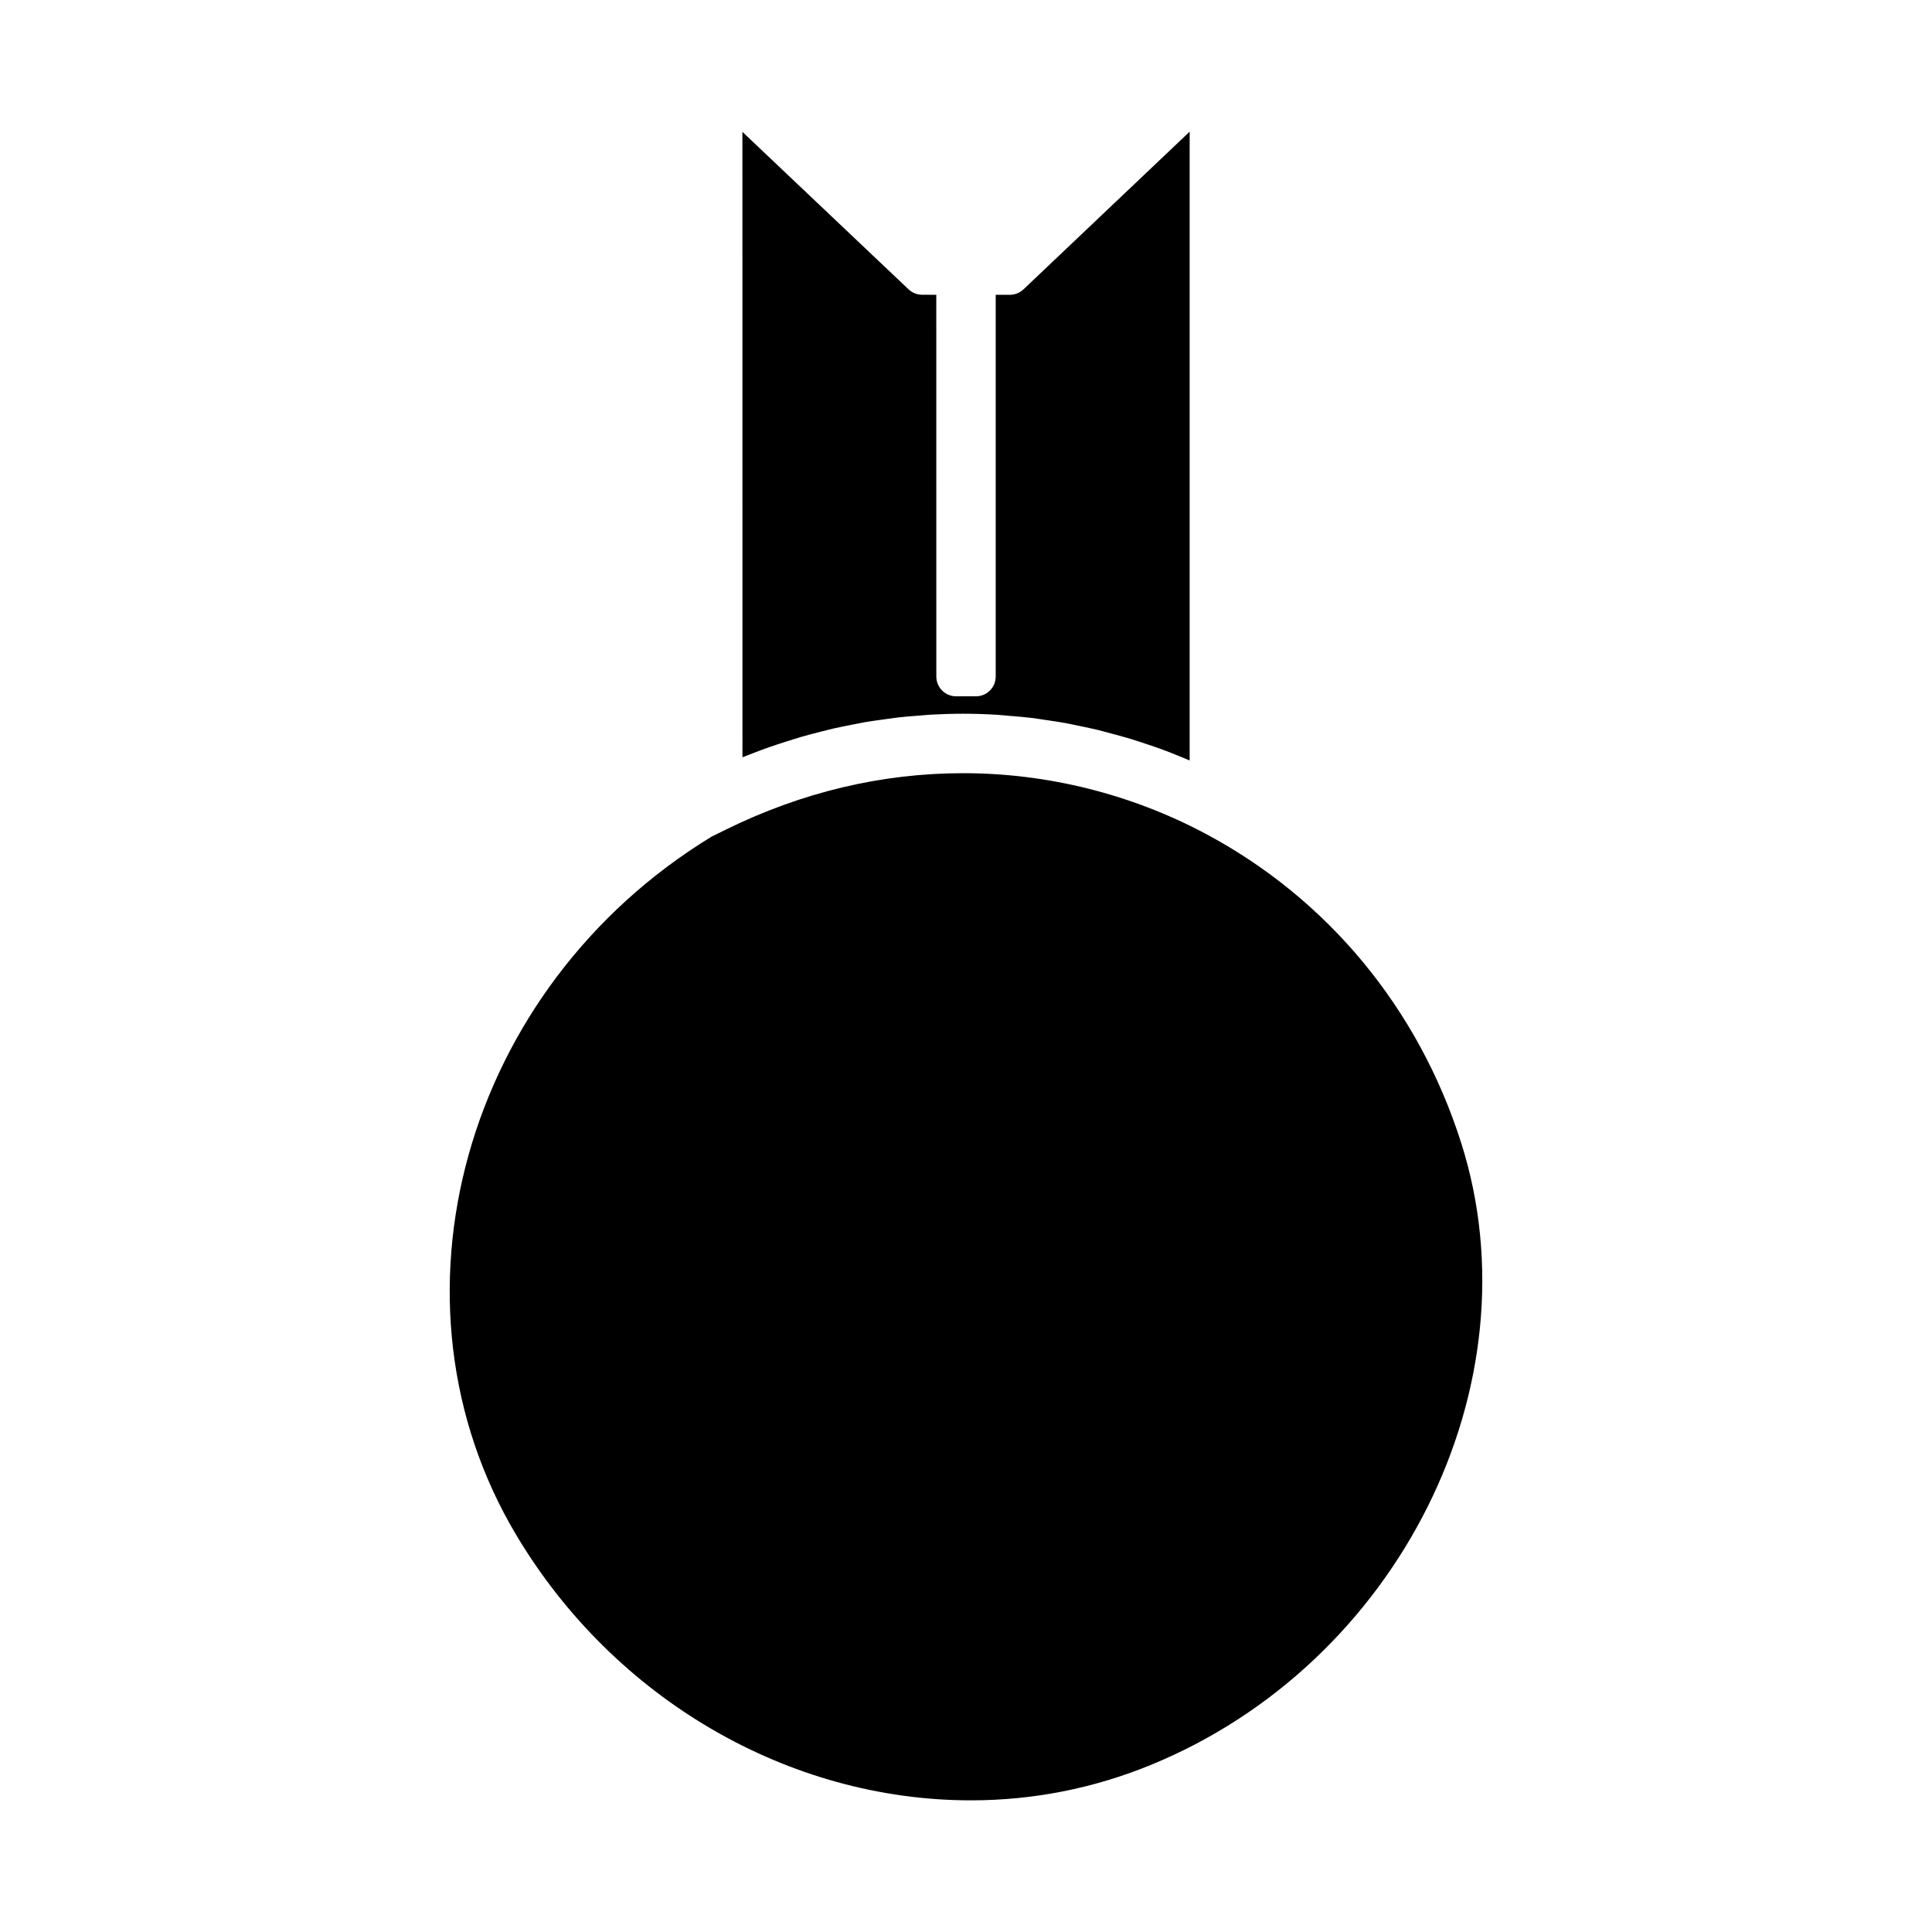
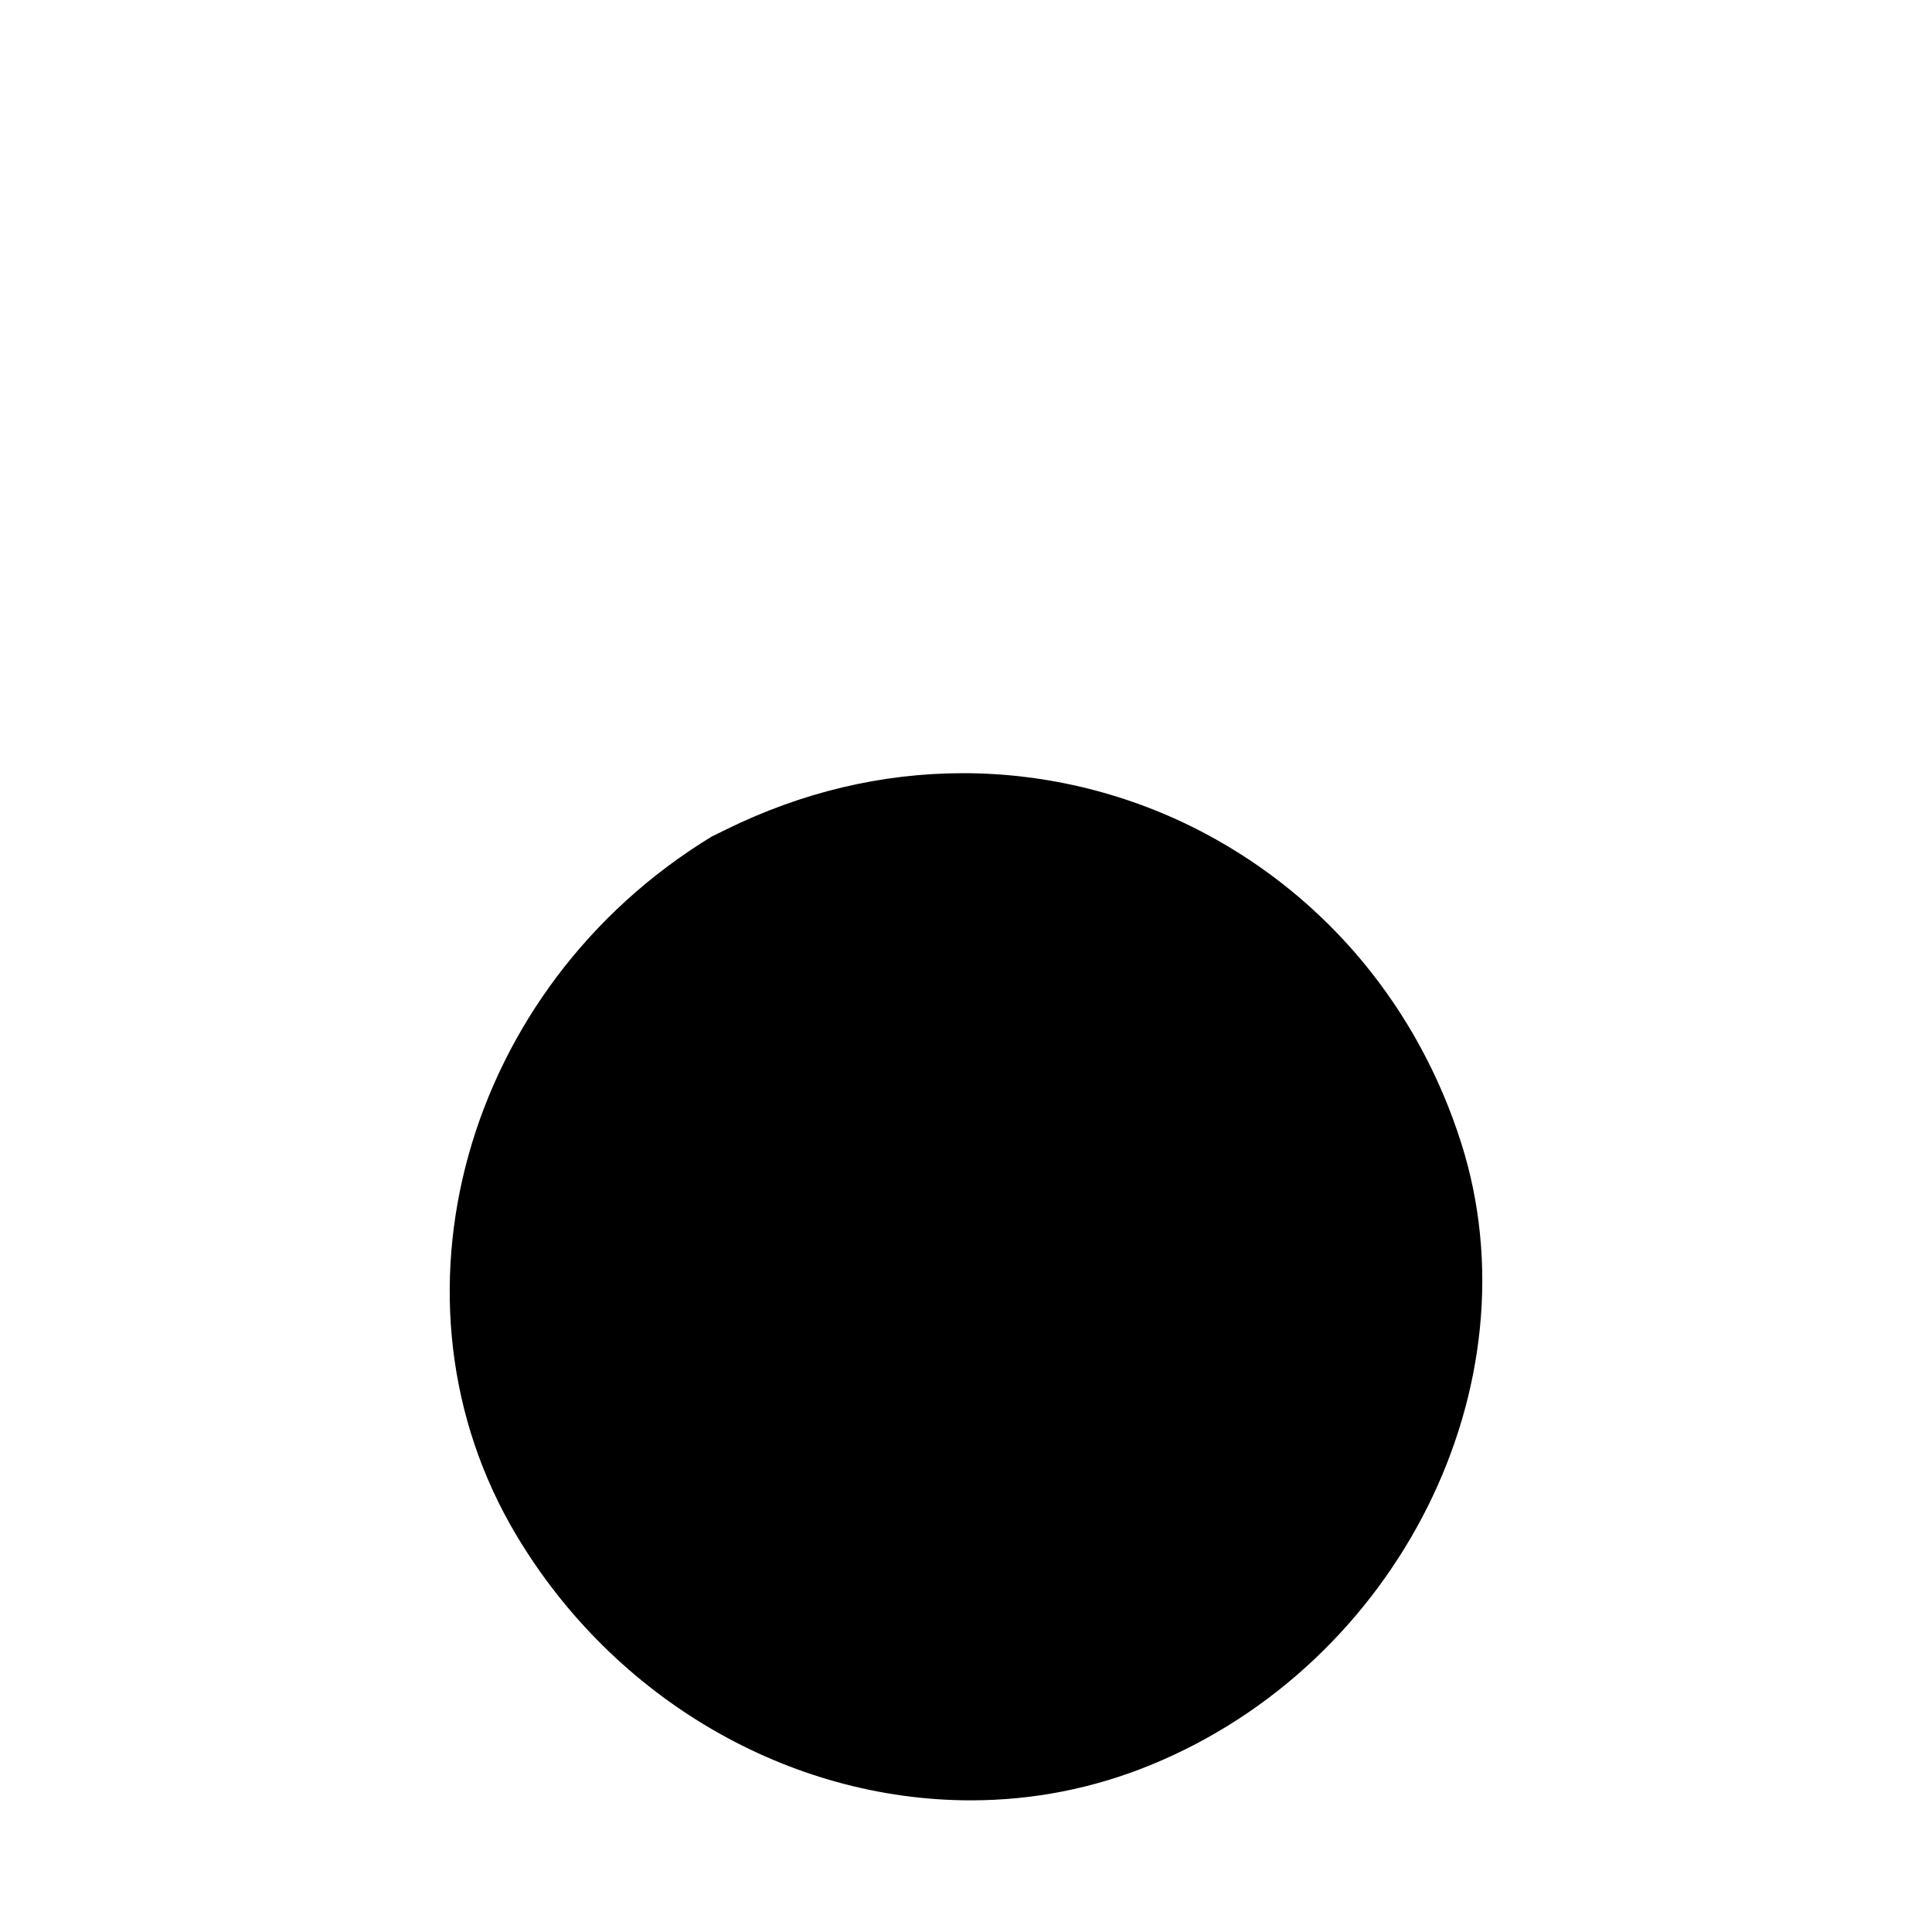
<svg xmlns="http://www.w3.org/2000/svg" fill="#000000" width="800px" height="800px" version="1.1" viewBox="144 144 512 512">
  <g>
-     <path d="m388.38 222.11c-1.344 0-2.629-0.52-3.606-1.438l-44.027-41.723 0.012 165.74c1.082-0.438 2.18-0.855 3.269-1.27 1.258-0.477 2.508-0.949 3.754-1.387 1.555-0.539 3.106-1.043 4.66-1.539 1.422-0.457 2.578-0.824 3.731-1.164 1.59-0.457 3.184-0.871 4.777-1.281l0.707-0.18c0.996-0.262 2-0.52 2.996-0.754 1.465-0.336 2.945-0.629 4.43-0.918l1.254-0.25c0.957-0.195 1.906-0.387 2.859-0.555 1.508-0.258 3-0.461 4.496-0.668l1.754-0.246c0.793-0.117 1.586-0.23 2.383-0.324 1.805-0.211 3.621-0.348 5.438-0.488l3.238-0.262c2.934-0.156 5.836-0.258 8.75-0.258 3.023 0 6.035 0.105 9.059 0.289 0.625 0.035 1.266 0.102 1.91 0.156l1.09 0.102c2.25 0.184 4.121 0.336 5.984 0.555 0.793 0.102 1.57 0.215 2.34 0.332l1.82 0.273c1.609 0.23 3.211 0.469 4.809 0.762 0.891 0.156 1.801 0.348 2.707 0.539l1.004 0.211c1.879 0.387 3.488 0.73 5.106 1.113 1.219 0.309 2.394 0.625 3.559 0.949 1.891 0.508 3.527 0.957 5.152 1.441 1.074 0.332 2.121 0.676 3.168 1.027l0.656 0.219c1.586 0.52 3.168 1.066 4.75 1.652 1.004 0.367 2.012 0.766 3.019 1.172l0.746 0.301c1.055 0.426 2.098 0.855 3.137 1.297v-166.64l-44.043 41.797c-0.977 0.922-2.273 1.438-3.609 1.438h-0.004l-3.742-0.004v101.16c0 2.902-2.348 5.246-5.246 5.246h-5.246c-2.902 0-5.246-2.348-5.246-5.246l-0.008-101.16z" />
-     <path d="m280.88 550.91c25.871 43.301 72.023 70.199 120.43 70.199 16.422 0 32.441-3.152 47.617-9.363 65.742-26.863 102.66-100.84 82.293-164.9-11.316-35.594-35.387-64.688-67.777-81.922-19.695-10.48-41.879-16.023-64.172-16.023-21.578 0-42.75 5.027-62.914 14.953l-3.777 1.859c-65.68 40.055-88.812 123.11-51.699 185.2z" />
+     <path d="m280.88 550.91c25.871 43.301 72.023 70.199 120.43 70.199 16.422 0 32.441-3.152 47.617-9.363 65.742-26.863 102.66-100.84 82.293-164.9-11.316-35.594-35.387-64.688-67.777-81.922-19.695-10.48-41.879-16.023-64.172-16.023-21.578 0-42.75 5.027-62.914 14.953l-3.777 1.859c-65.68 40.055-88.812 123.11-51.699 185.2" />
  </g>
</svg>